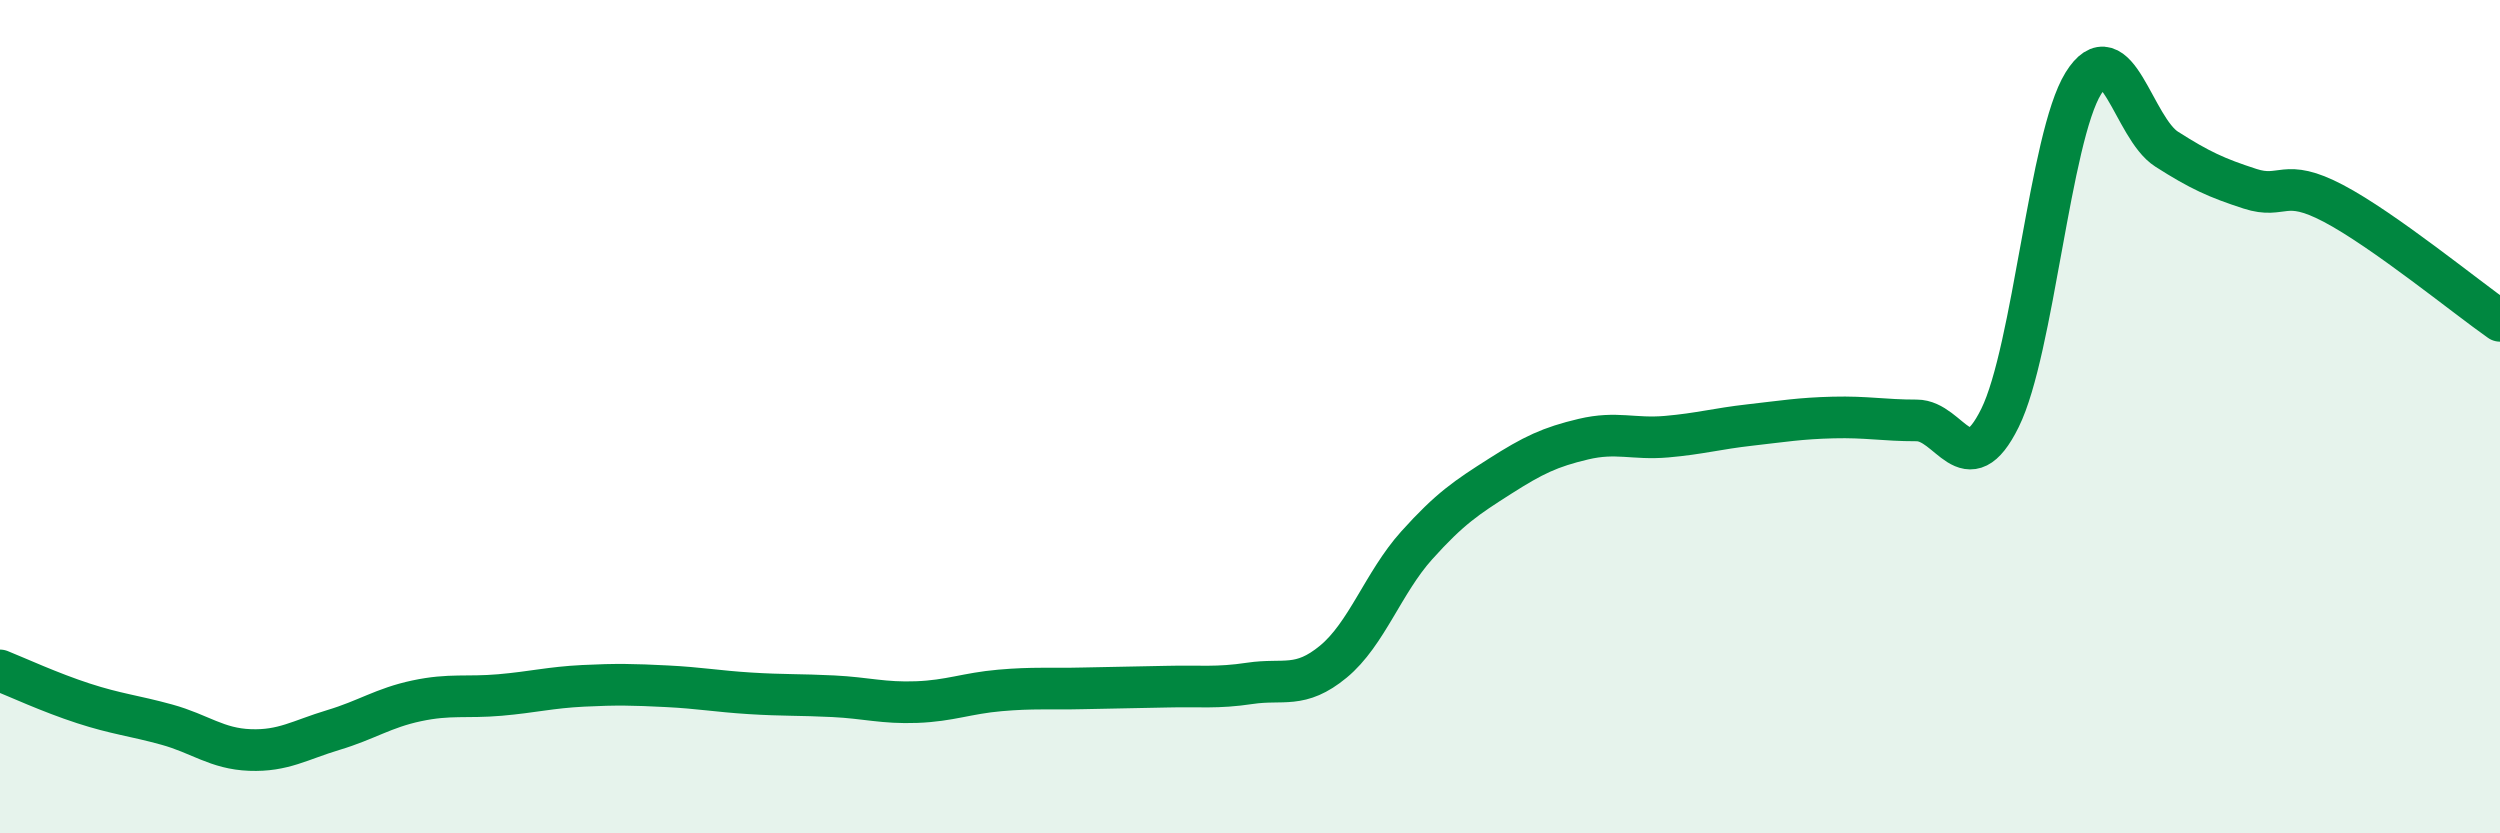
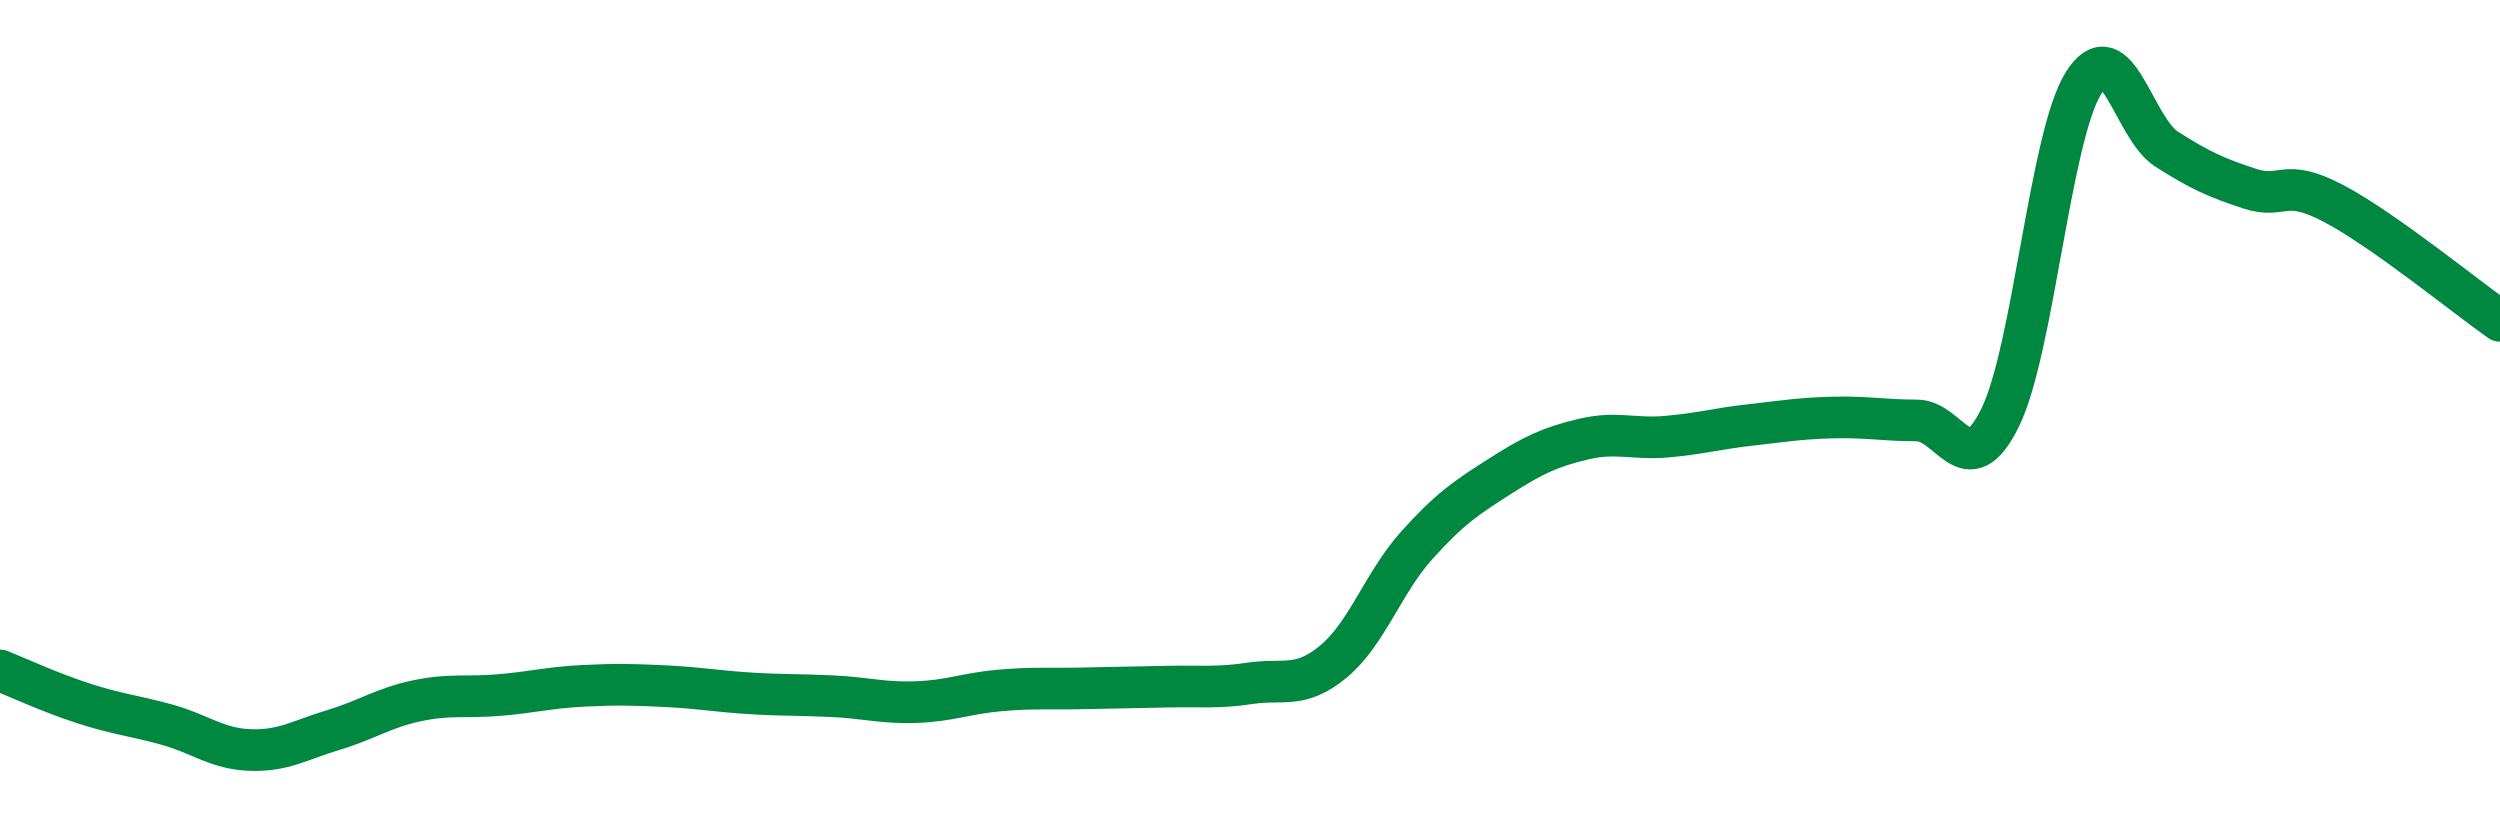
<svg xmlns="http://www.w3.org/2000/svg" width="60" height="20" viewBox="0 0 60 20">
-   <path d="M 0,16.09 C 0.4,16.25 1.2,16.62 2,16.88 C 2.8,17.14 3.2,17.17 4,17.39 C 4.8,17.61 5.2,17.97 6,18 C 6.8,18.03 7.2,17.76 8,17.52 C 8.8,17.28 9.2,16.99 10,16.82 C 10.8,16.65 11.2,16.75 12,16.68 C 12.8,16.61 13.2,16.5 14,16.46 C 14.8,16.42 15.2,16.43 16,16.47 C 16.8,16.51 17.2,16.59 18,16.64 C 18.8,16.69 19.2,16.67 20,16.71 C 20.8,16.75 21.2,16.88 22,16.85 C 22.8,16.82 23.2,16.64 24,16.57 C 24.8,16.5 25.2,16.54 26,16.52 C 26.8,16.5 27.2,16.5 28,16.48 C 28.8,16.46 29.2,16.52 30,16.4 C 30.8,16.28 31.2,16.54 32,15.88 C 32.8,15.22 33.2,13.98 34,13.09 C 34.8,12.2 35.2,11.94 36,11.43 C 36.8,10.92 37.2,10.73 38,10.54 C 38.8,10.35 39.2,10.55 40,10.48 C 40.8,10.41 41.2,10.29 42,10.2 C 42.8,10.11 43.2,10.04 44,10.02 C 44.8,10 45.2,10.09 46,10.09 C 46.8,10.09 47.2,11.65 48,10.03 C 48.8,8.41 49.2,3.29 50,2 C 50.8,0.71 51.2,3.07 52,3.58 C 52.8,4.09 53.2,4.27 54,4.53 C 54.8,4.79 54.8,4.25 56,4.88 C 57.2,5.51 59.2,7.14 60,7.7L60 20L0 20Z" fill="#008740" opacity="0.1" stroke-linecap="round" stroke-linejoin="round" />
  <path d="M 0,16.09 C 0.4,16.25 1.2,16.62 2,16.88 C 2.8,17.14 3.2,17.17 4,17.39 C 4.8,17.61 5.2,17.97 6,18 C 6.8,18.03 7.2,17.76 8,17.52 C 8.8,17.28 9.2,16.99 10,16.82 C 10.8,16.65 11.2,16.75 12,16.68 C 12.8,16.61 13.2,16.5 14,16.46 C 14.8,16.42 15.2,16.43 16,16.47 C 16.8,16.51 17.2,16.59 18,16.64 C 18.8,16.69 19.2,16.67 20,16.71 C 20.8,16.75 21.2,16.88 22,16.85 C 22.8,16.82 23.2,16.64 24,16.57 C 24.8,16.5 25.2,16.54 26,16.52 C 26.8,16.5 27.2,16.5 28,16.48 C 28.8,16.46 29.2,16.52 30,16.4 C 30.8,16.28 31.2,16.54 32,15.88 C 32.8,15.22 33.2,13.98 34,13.09 C 34.8,12.2 35.2,11.94 36,11.43 C 36.8,10.92 37.2,10.73 38,10.54 C 38.8,10.35 39.2,10.55 40,10.48 C 40.8,10.41 41.2,10.29 42,10.2 C 42.8,10.11 43.2,10.04 44,10.02 C 44.8,10 45.2,10.09 46,10.09 C 46.8,10.09 47.2,11.65 48,10.03 C 48.8,8.41 49.2,3.29 50,2 C 50.8,0.71 51.2,3.07 52,3.58 C 52.8,4.09 53.2,4.27 54,4.53 C 54.8,4.79 54.8,4.25 56,4.88 C 57.2,5.51 59.2,7.14 60,7.7" stroke="#008740" stroke-width="1" fill="none" stroke-linecap="round" stroke-linejoin="round" />
</svg>